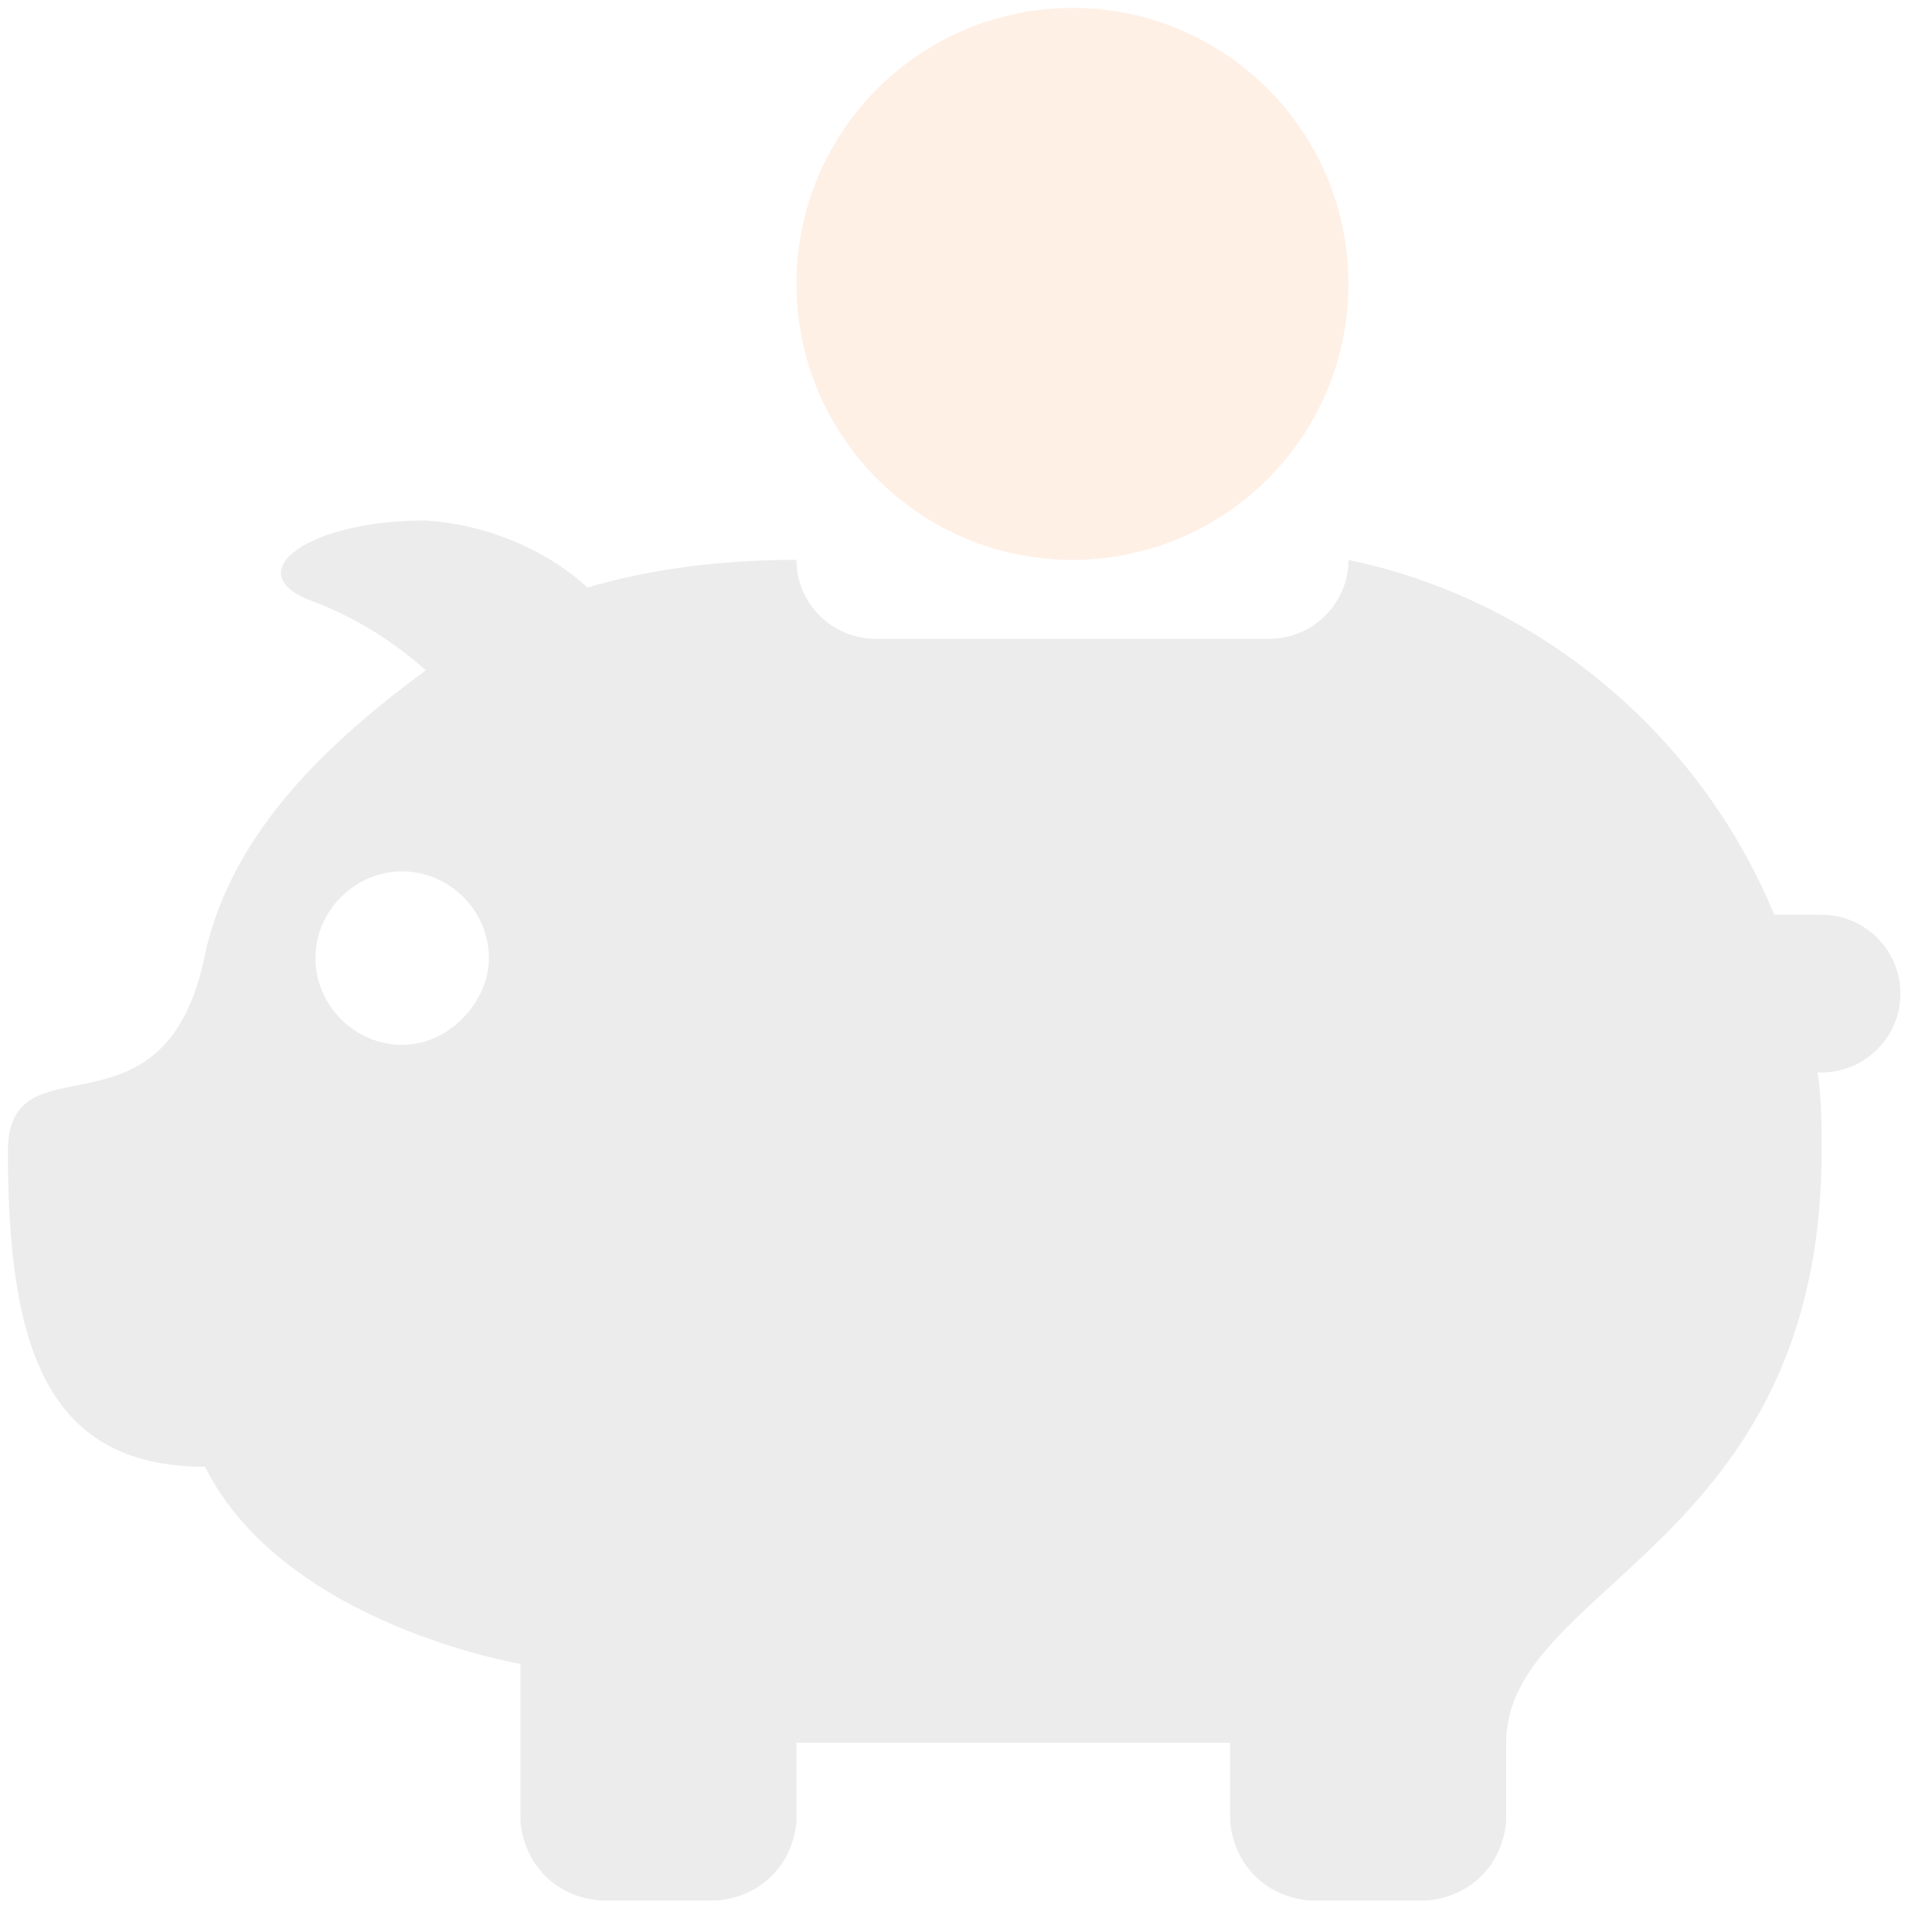
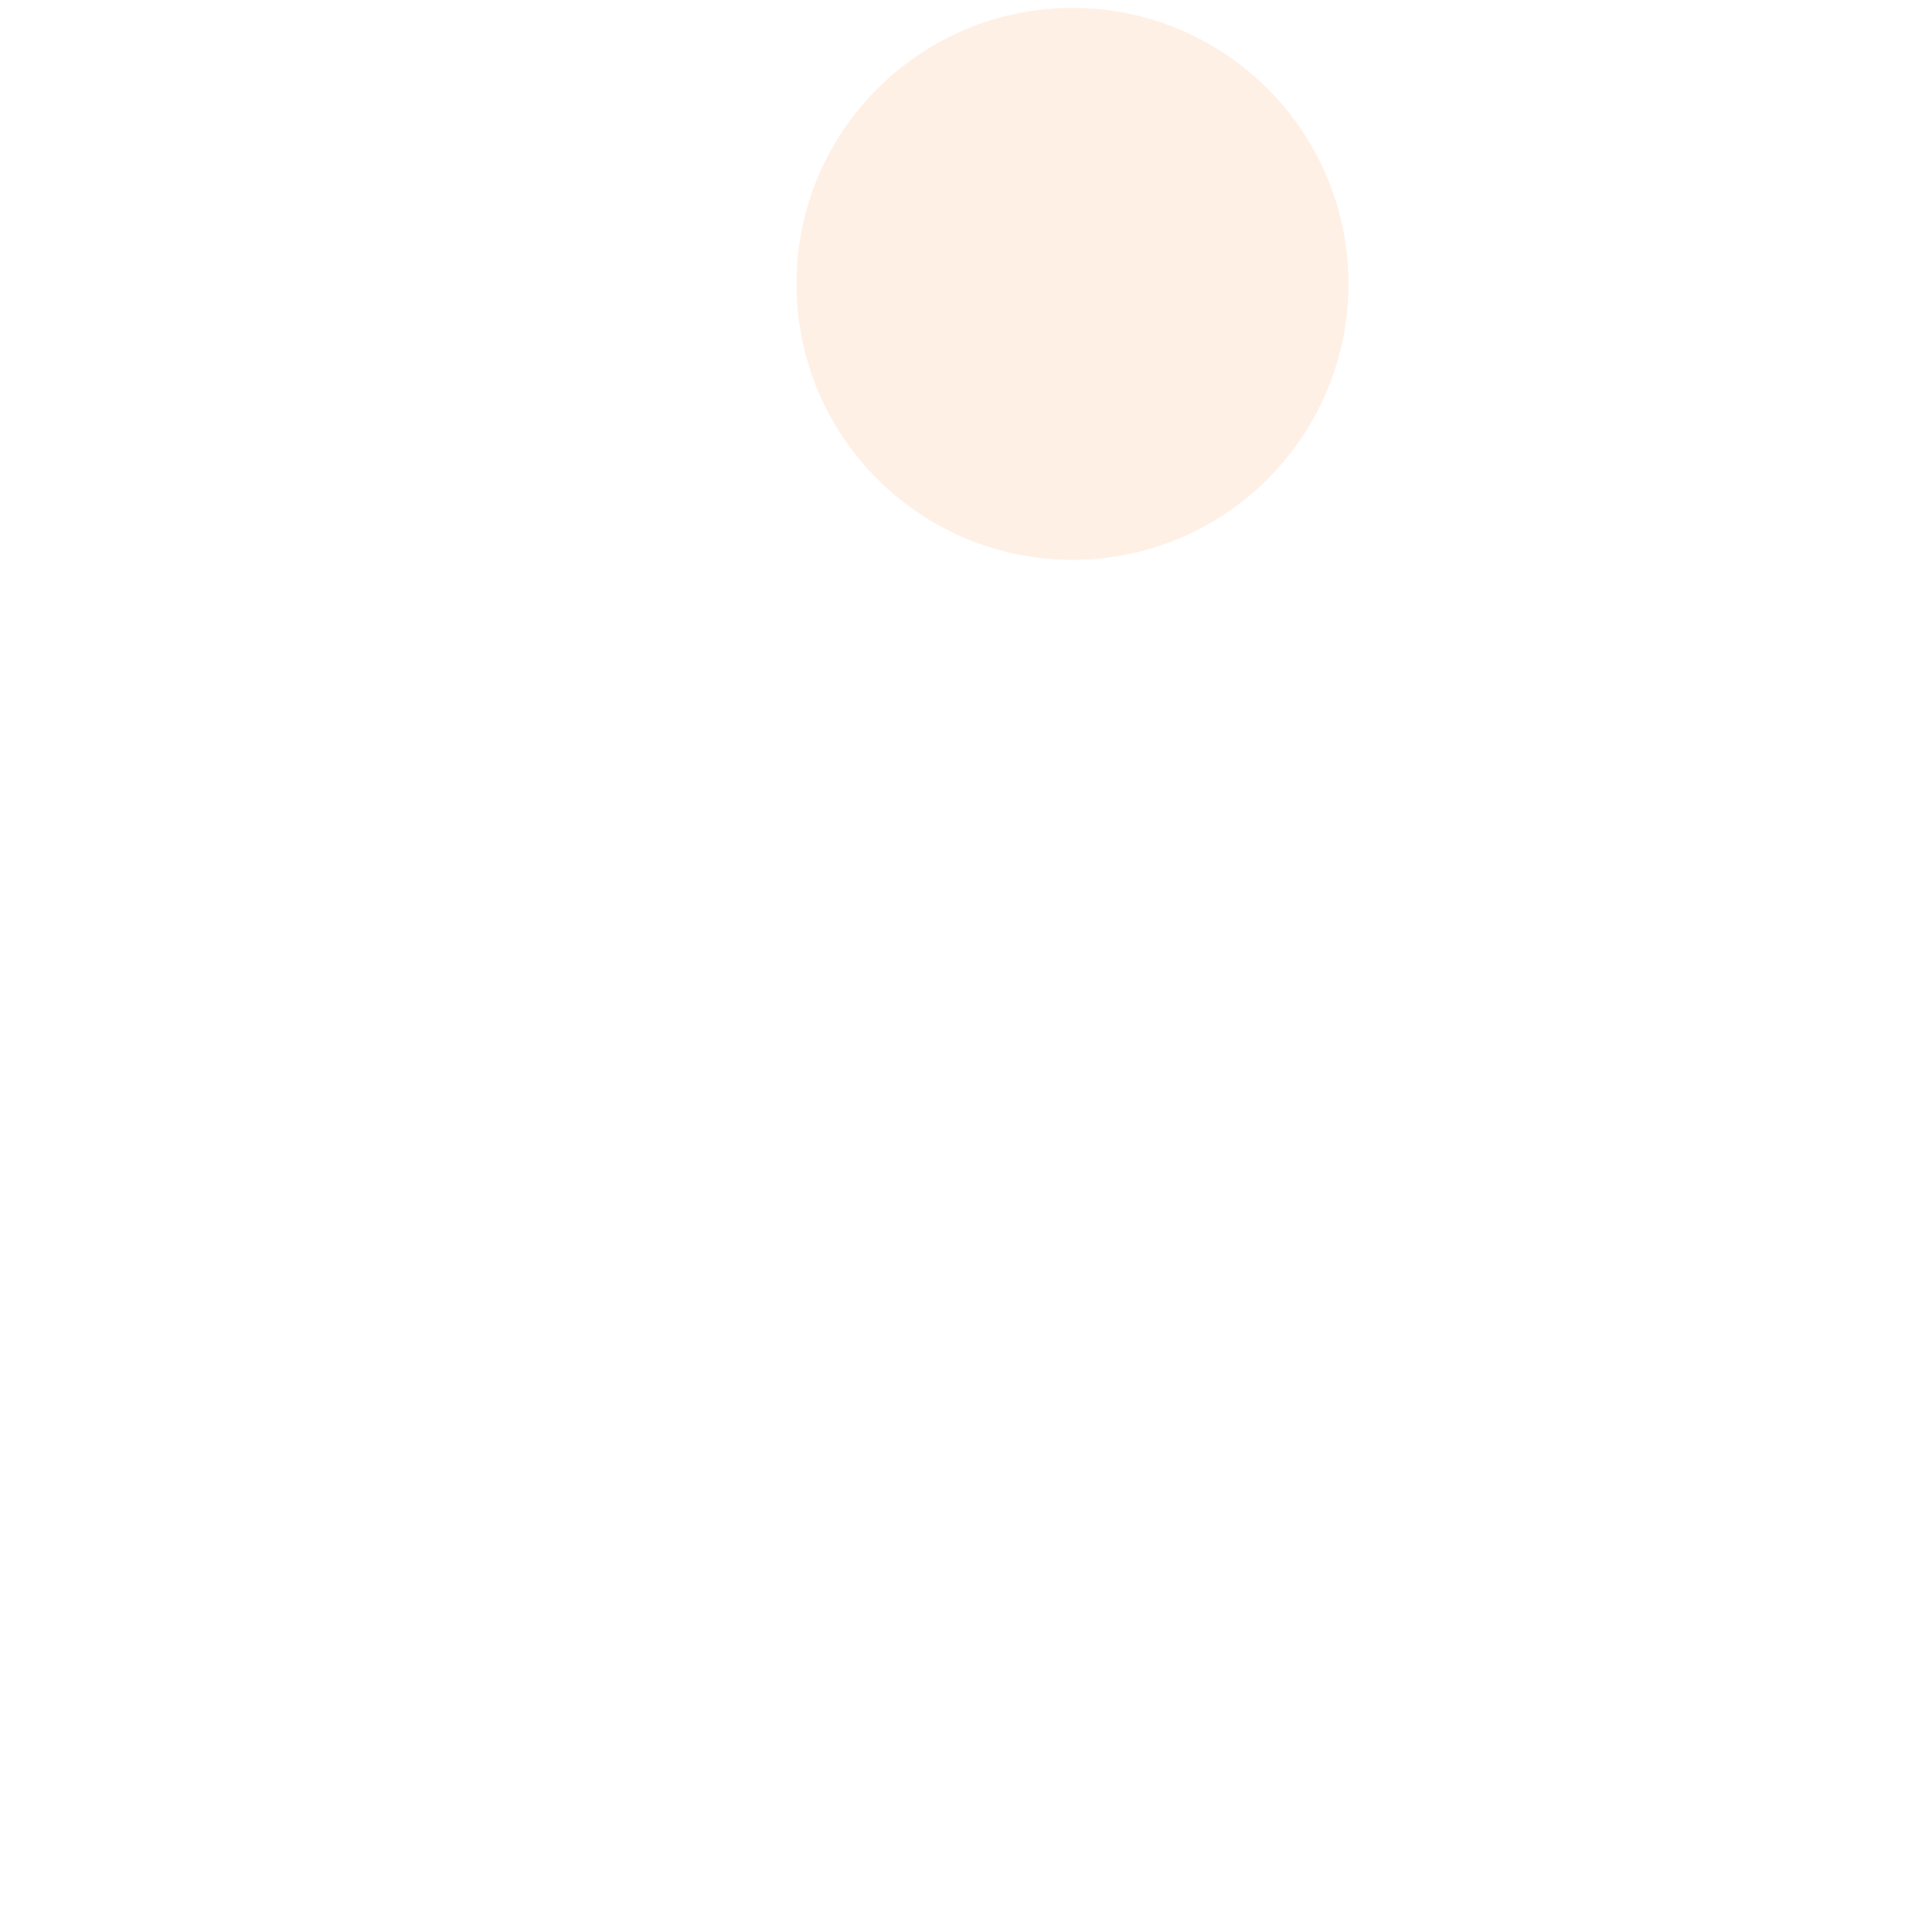
<svg xmlns="http://www.w3.org/2000/svg" width="49" height="49" viewBox="0 0 49 49" fill="none">
-   <path d="M46.2 23.2H45C43.1 18.6 39 15.2 34.2 14.2C34.2 15.3 33.3 16.2 32.2 16.2H22.2C21.1 16.2 20.2 15.3 20.2 14.2C18.4 14.2 16.6 14.4 14.9 14.9C13.8 13.9 12.3 13.3 10.8 13.2C7.8 13.2 6.1 14.5 7.8 15.2C8.9 15.6 9.9 16.2 10.8 17C8.5 18.7 5.9 21 5.2 24.2C4.2 29.2 0.2 26.2 0.2 29.2C0.2 34.2 1.2 37.2 5.2 37.2C7.2 41.2 13.2 42.2 13.2 42.2V46.2C13.3 47.3 14.1 48.1 15.2 48.2H18.2C19.3 48.1 20.1 47.3 20.2 46.2V44.2H31.2V46.2C31.3 47.3 32.1 48.1 33.2 48.2H36.2C37.3 48.1 38.1 47.3 38.2 46.2V44.2C38.2 40.2 46.2 39.2 46.2 29.2C46.2 28.5 46.2 27.9 46.1 27.2H46.2C47.3 27.2 48.2 26.3 48.2 25.2C48.2 24.1 47.3 23.2 46.2 23.2ZM10.2 26.5C9 26.5 8 25.5 8 24.3C8 23.1 9 22.1 10.2 22.1C11.4 22.1 12.4 23.1 12.4 24.3C12.4 25.4 11.4 26.5 10.2 26.5Z" fill="#404040" fill-opacity="0.1" />
  <path d="M27.2 14.2C31.066 14.2 34.2 11.066 34.2 7.2C34.2 3.334 31.066 0.2 27.2 0.2C23.334 0.2 20.2 3.334 20.2 7.2C20.2 11.066 23.334 14.2 27.2 14.2Z" fill="#FA6400" fill-opacity="0.1" />
</svg>